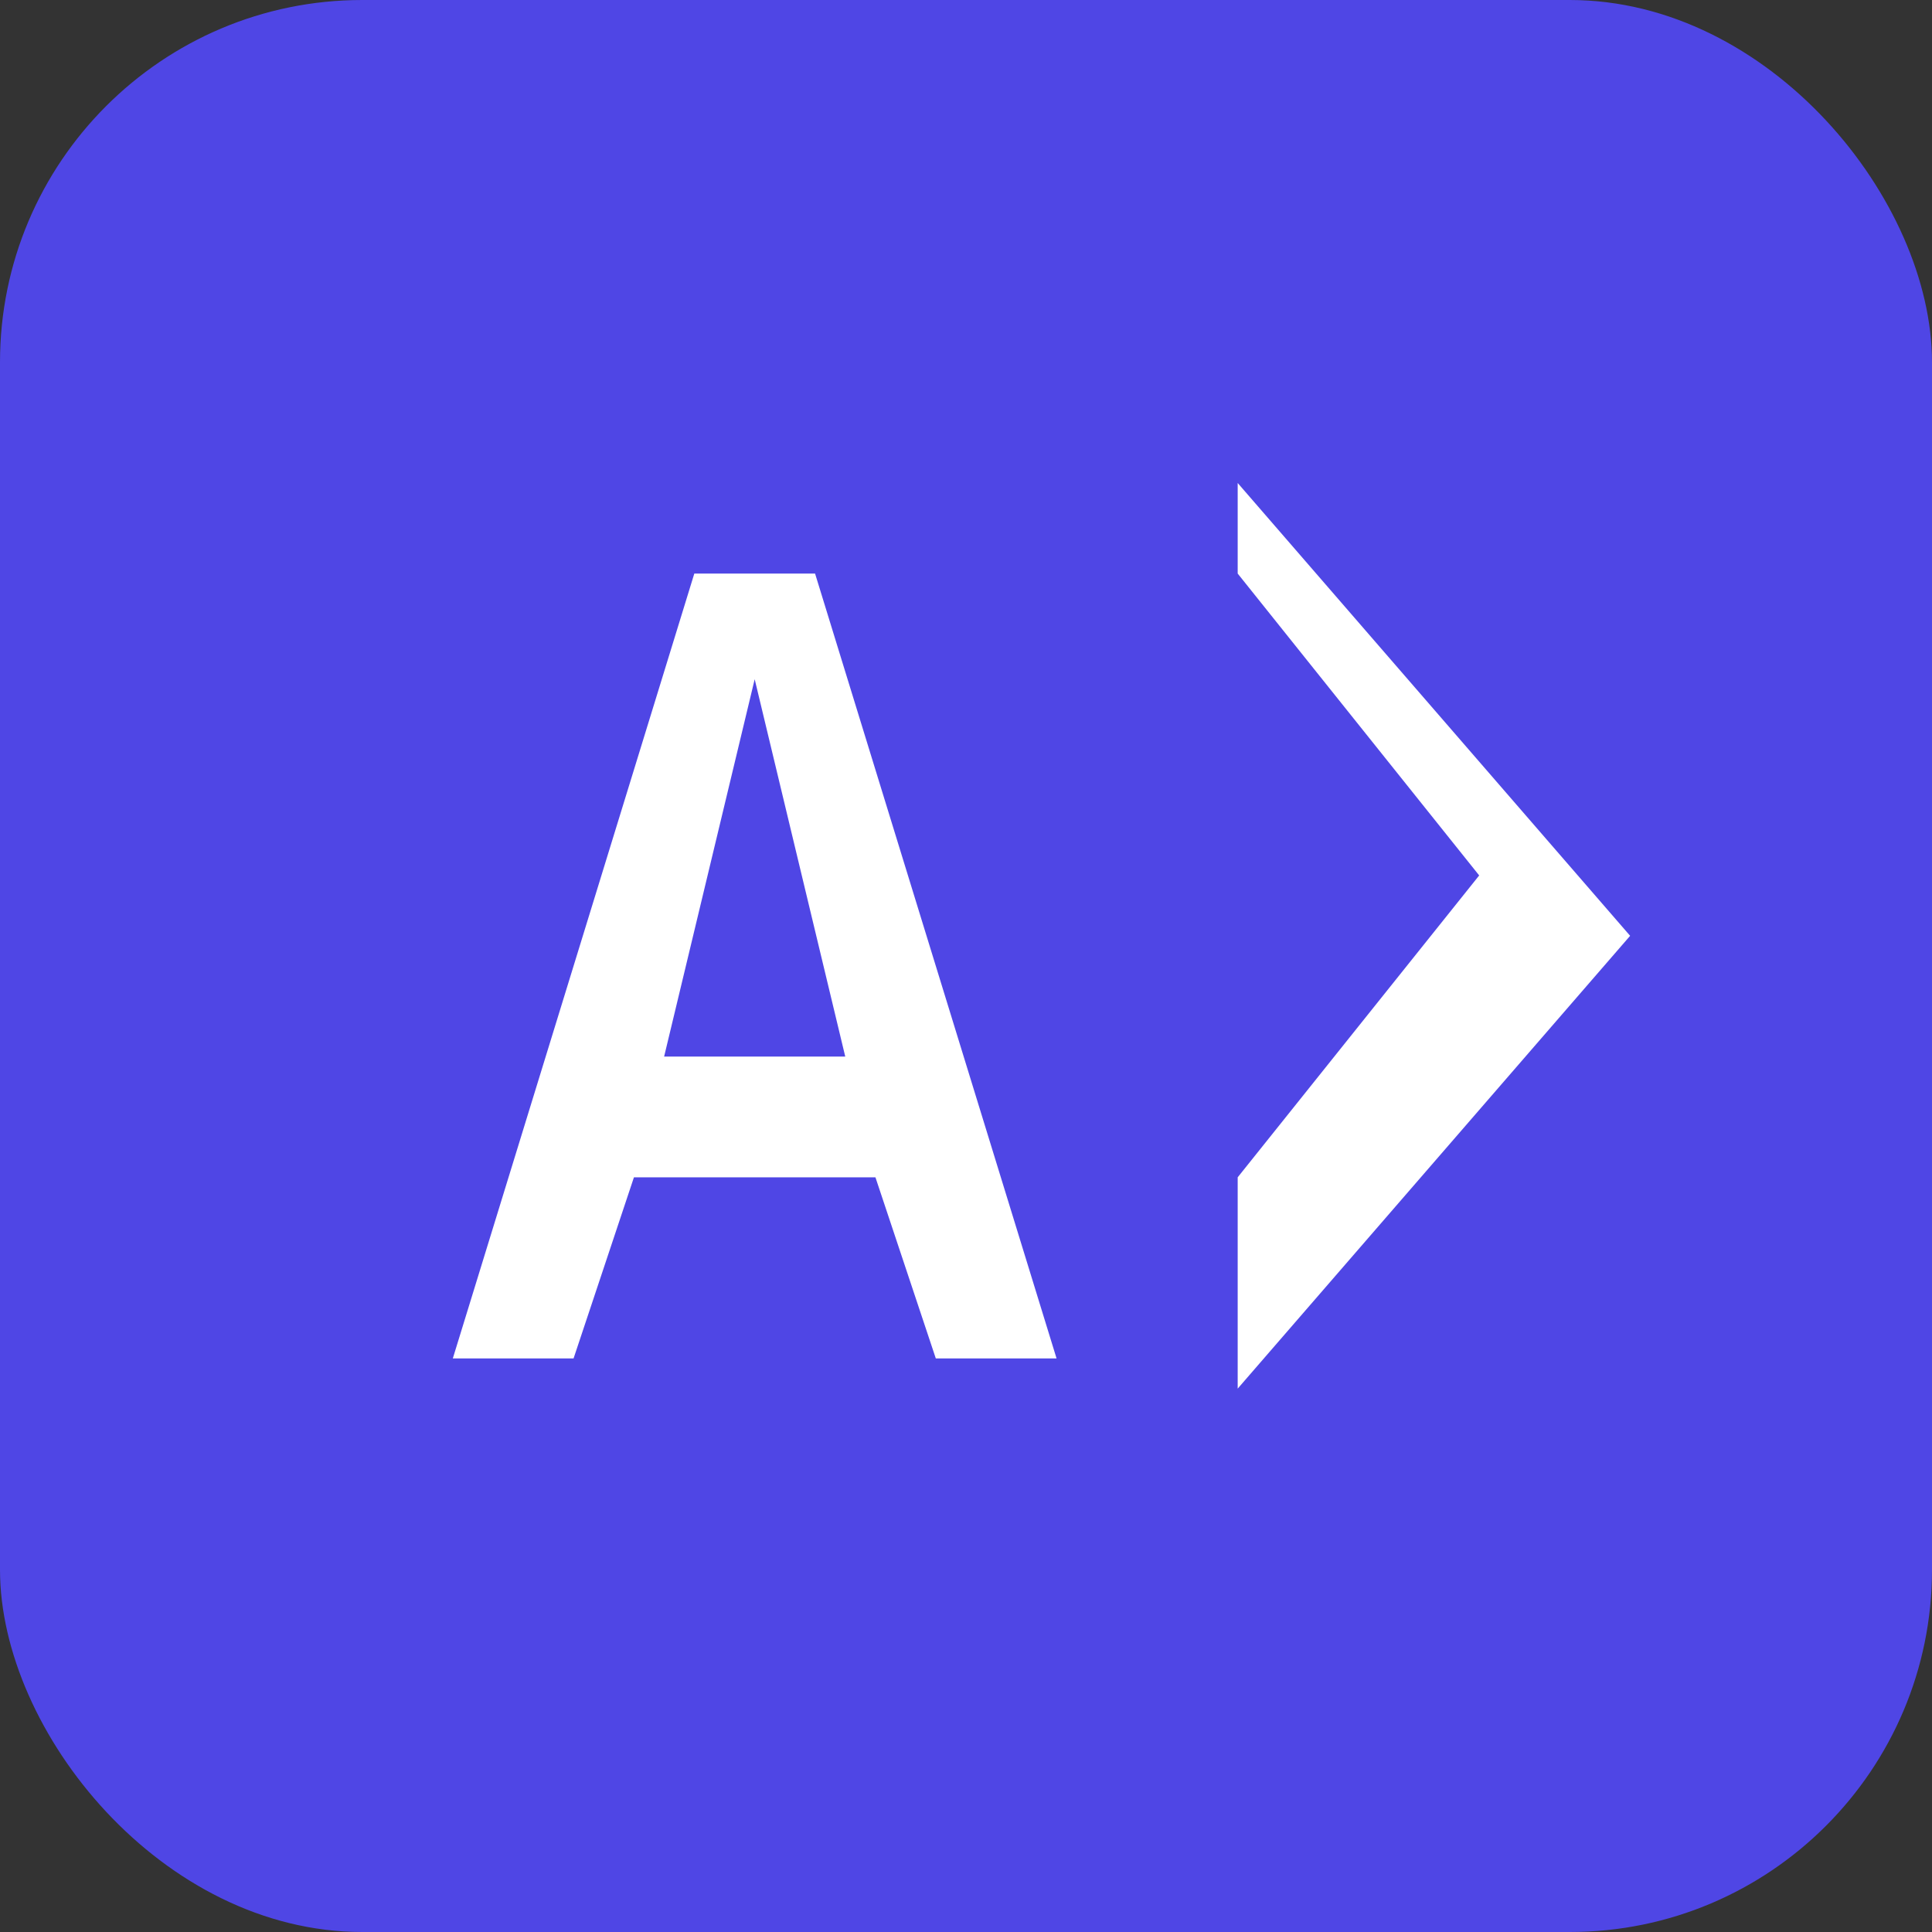
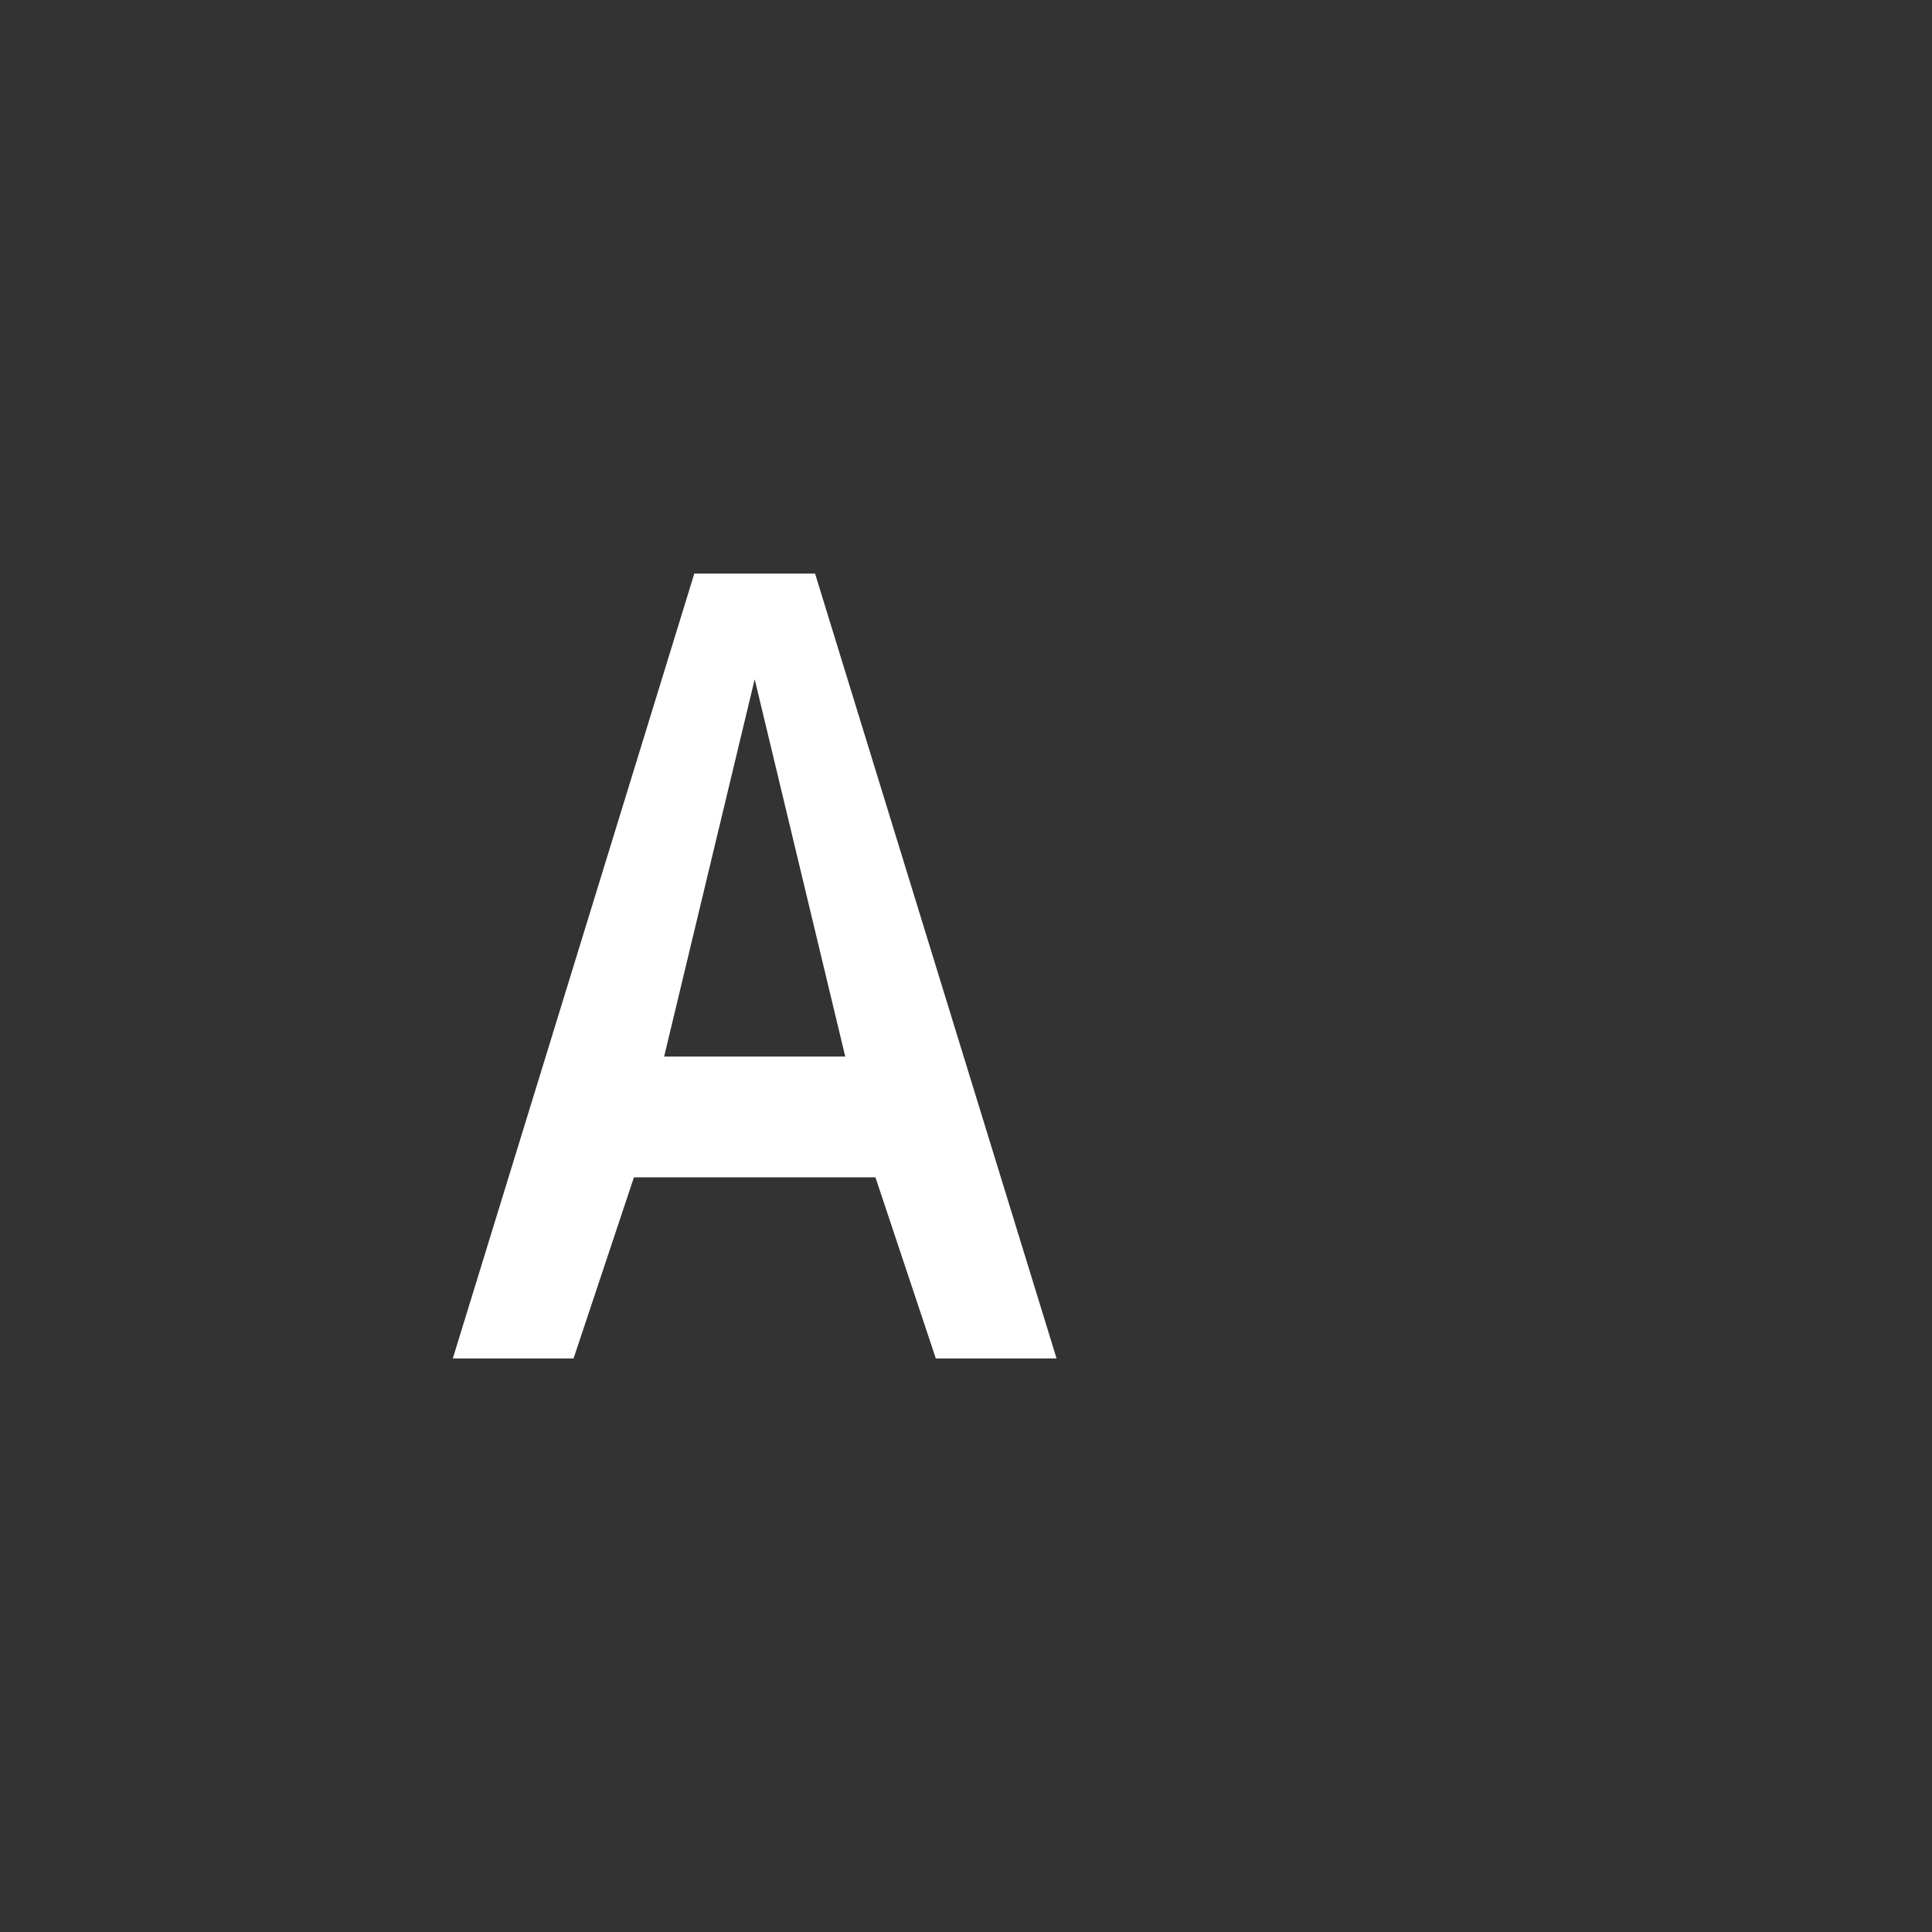
<svg xmlns="http://www.w3.org/2000/svg" width="128" height="128" viewBox="0 0 128 128" fill="none">
  <rect x="0" y="0" width="128" height="128" fill="#333333" stroke="none" />
-   <rect width="128" height="128" rx="24" fill="#4F46E5" />
  <path d="M46 38H54L70 90H62L58 78H42L38 90H30L46 38ZM50 45L44 70H56L50 45Z" fill="white" />
-   <path d="M82 38L98 58L82 78V92L108 62L82 32V38Z" fill="white" />
</svg>